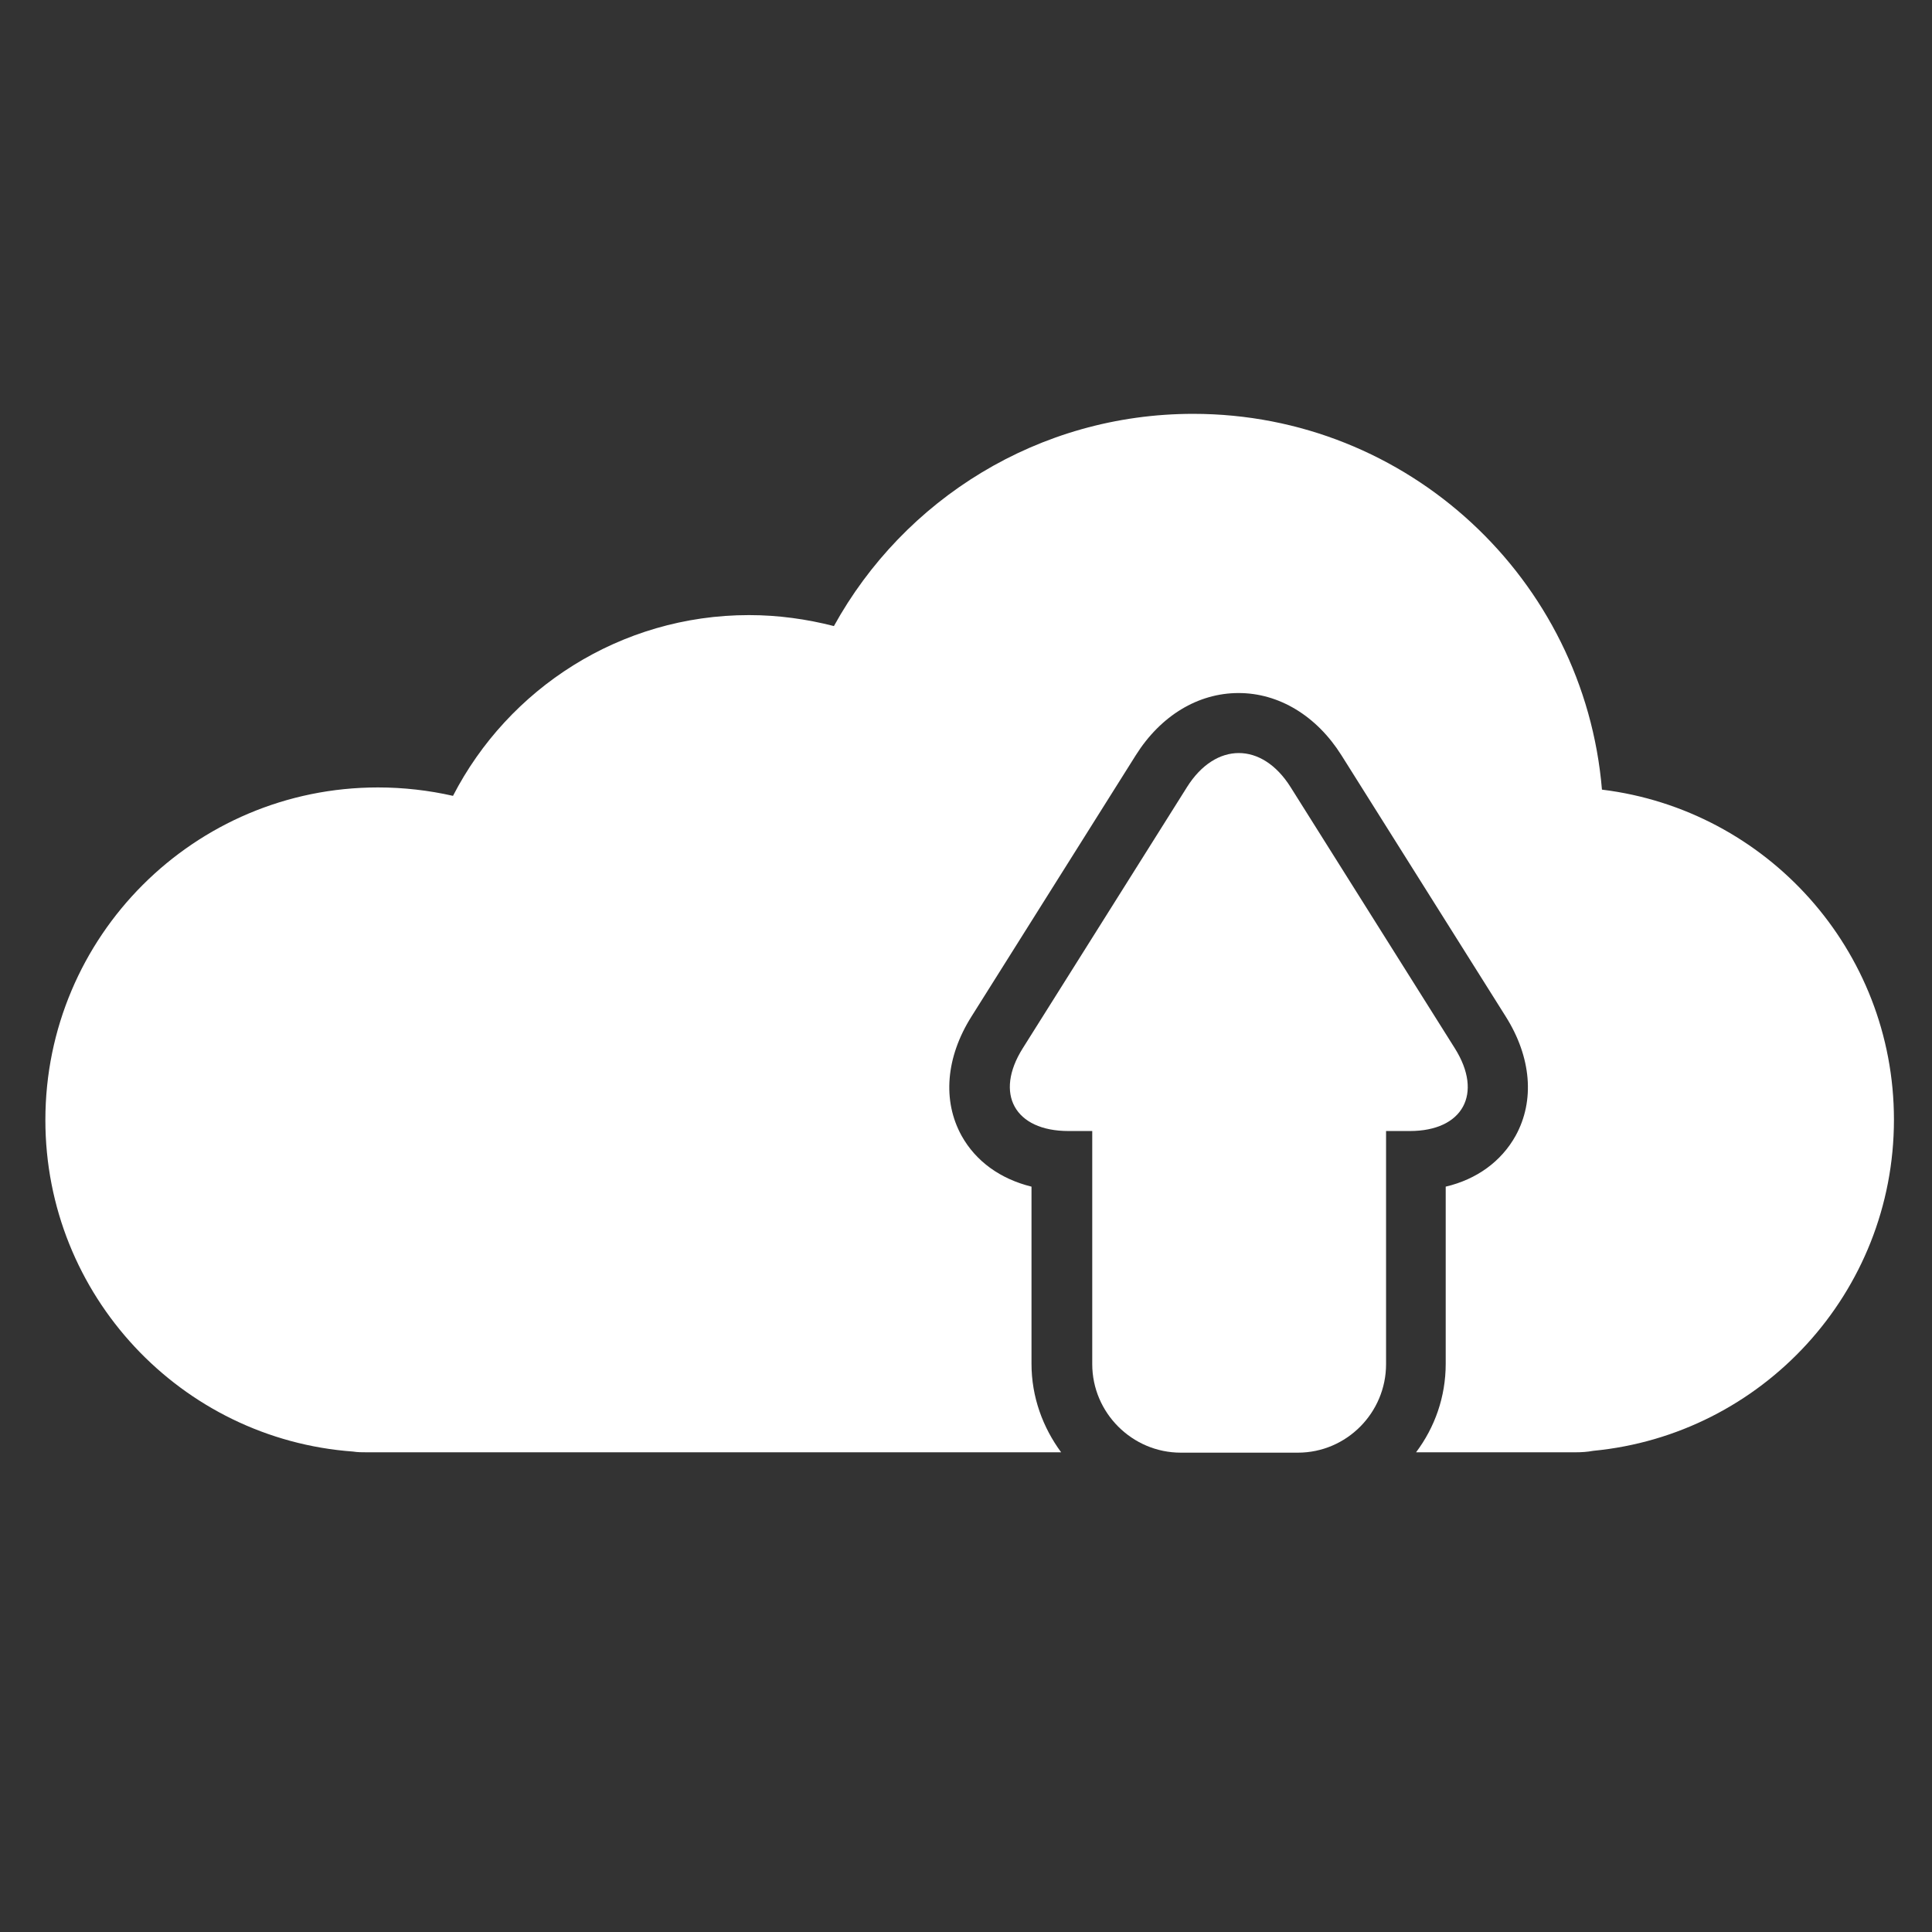
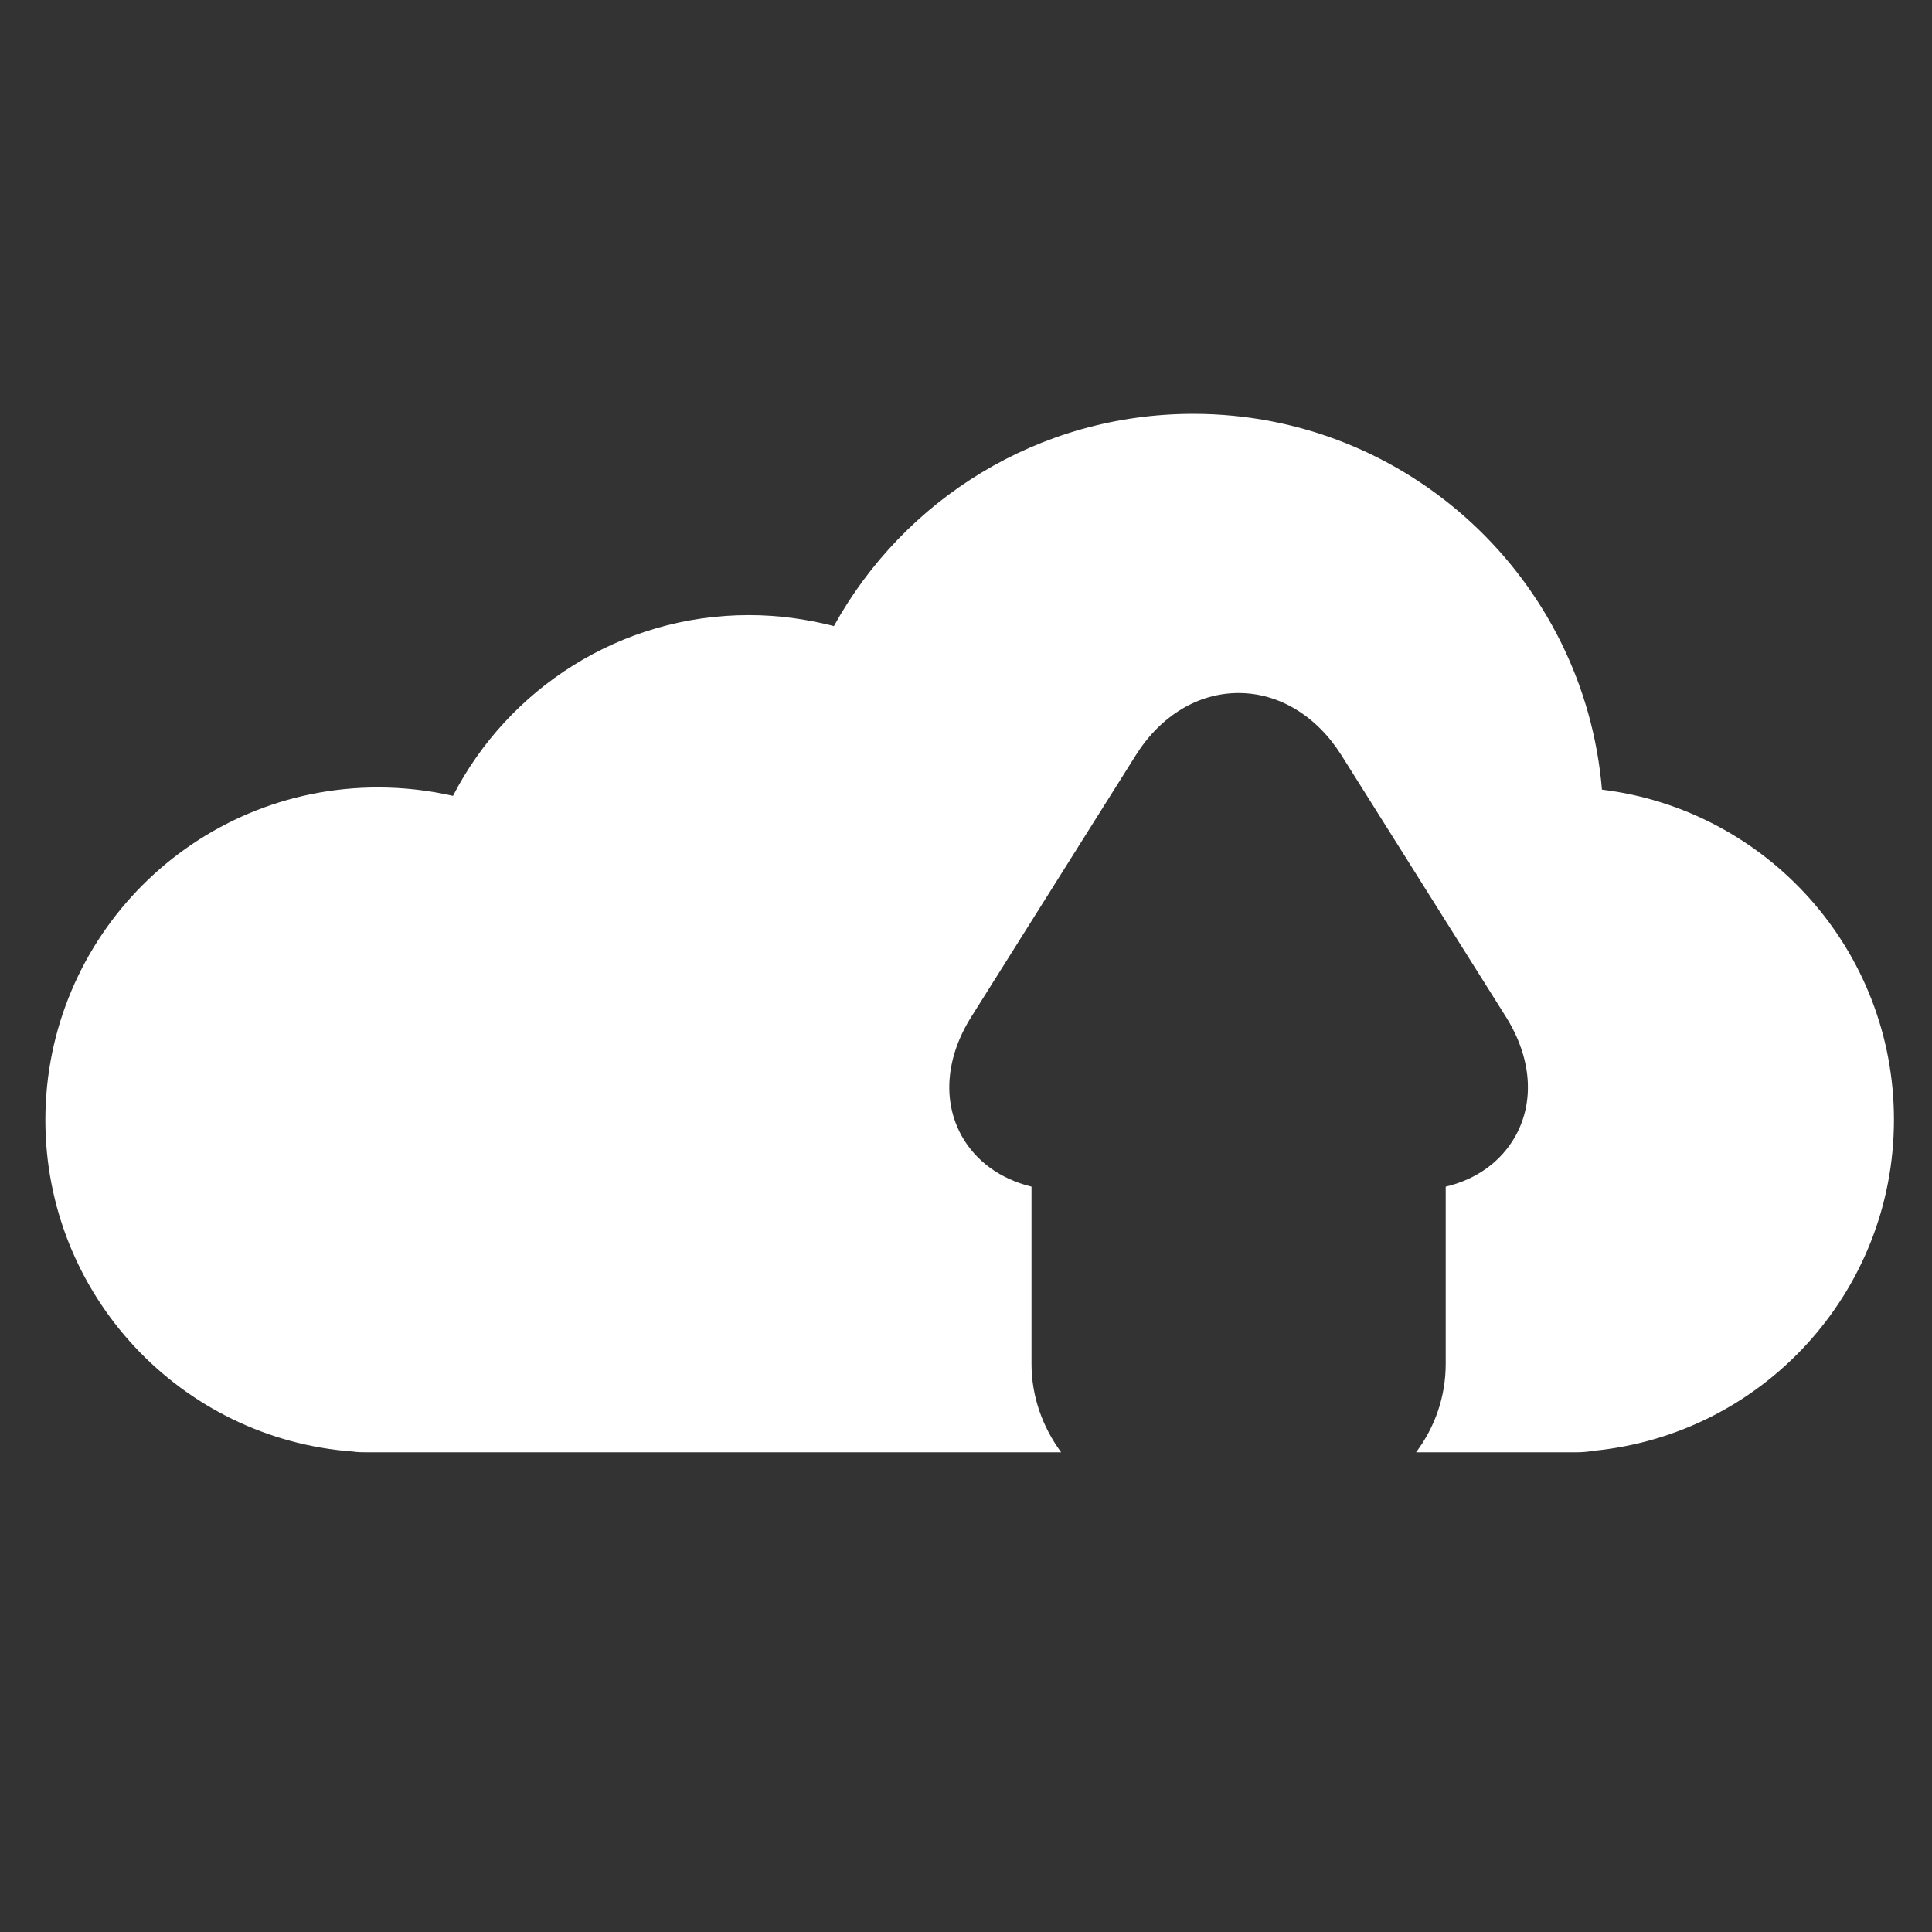
<svg xmlns="http://www.w3.org/2000/svg" id="Слой_1" x="0px" y="0px" viewBox="0 0 528 528" style="enable-background:new 0 0 528 528;" xml:space="preserve">
  <rect x="0" y="0" width="528" height="528" fill="#333333" stroke="none" />
  <style type="text/css"> .st0{fill:#FFFFFF;} </style>
-   <path class="st0" d="M397.6,286.5l-44.9-71.4c-7.8-12.4-20.5-12.4-28.3,0l-44.9,71.4c-7.8,12.4-2.2,22.6,12.5,22.6h6.5v63.7 c0,13.3,10.9,24.2,24.2,24.2h32c13.3,0,24.1-10.9,24.1-24.2v-63.7h6.5C399.8,309.1,405.4,298.9,397.6,286.5L397.6,286.5z" />
  <path class="st0" d="M437.8,215.8c-4.8-57.5-53-102.7-111.7-102.7c-42.3,0-79.1,23.4-98.2,58c-7.4-1.9-15.2-3-23.2-3 c-35.2,0-65.8,20.1-80.9,49.4c-6.6-1.5-13.5-2.3-20.5-2.3c-50.2,0-90.9,40.7-90.9,90.9c0,47.9,37.1,87.2,84.1,90.6 c1.2,0.2,2.5,0.2,3.7,0.2H290c-5-6.8-8.1-15.1-8.1-24.2v-48.4c-8.5-2.1-15.2-6.9-19.1-13.9c-5.3-9.6-4.3-21.5,2.7-32.6l44.9-71.4 c6.8-10.8,17-17,28.1-17c11,0,21.3,6.2,28.1,17l44.9,71.4c7,11.1,8,23,2.7,32.6c-3.9,7-10.6,11.9-19.1,13.9v48.4 c0,9.1-3,17.4-8.1,24.2h43.6c1.6,0,3.2-0.1,4.8-0.4c46.1-4.4,82.2-43.2,82.2-90.5C517.6,259.6,482.8,221.3,437.8,215.8L437.8,215.8z " />
</svg>